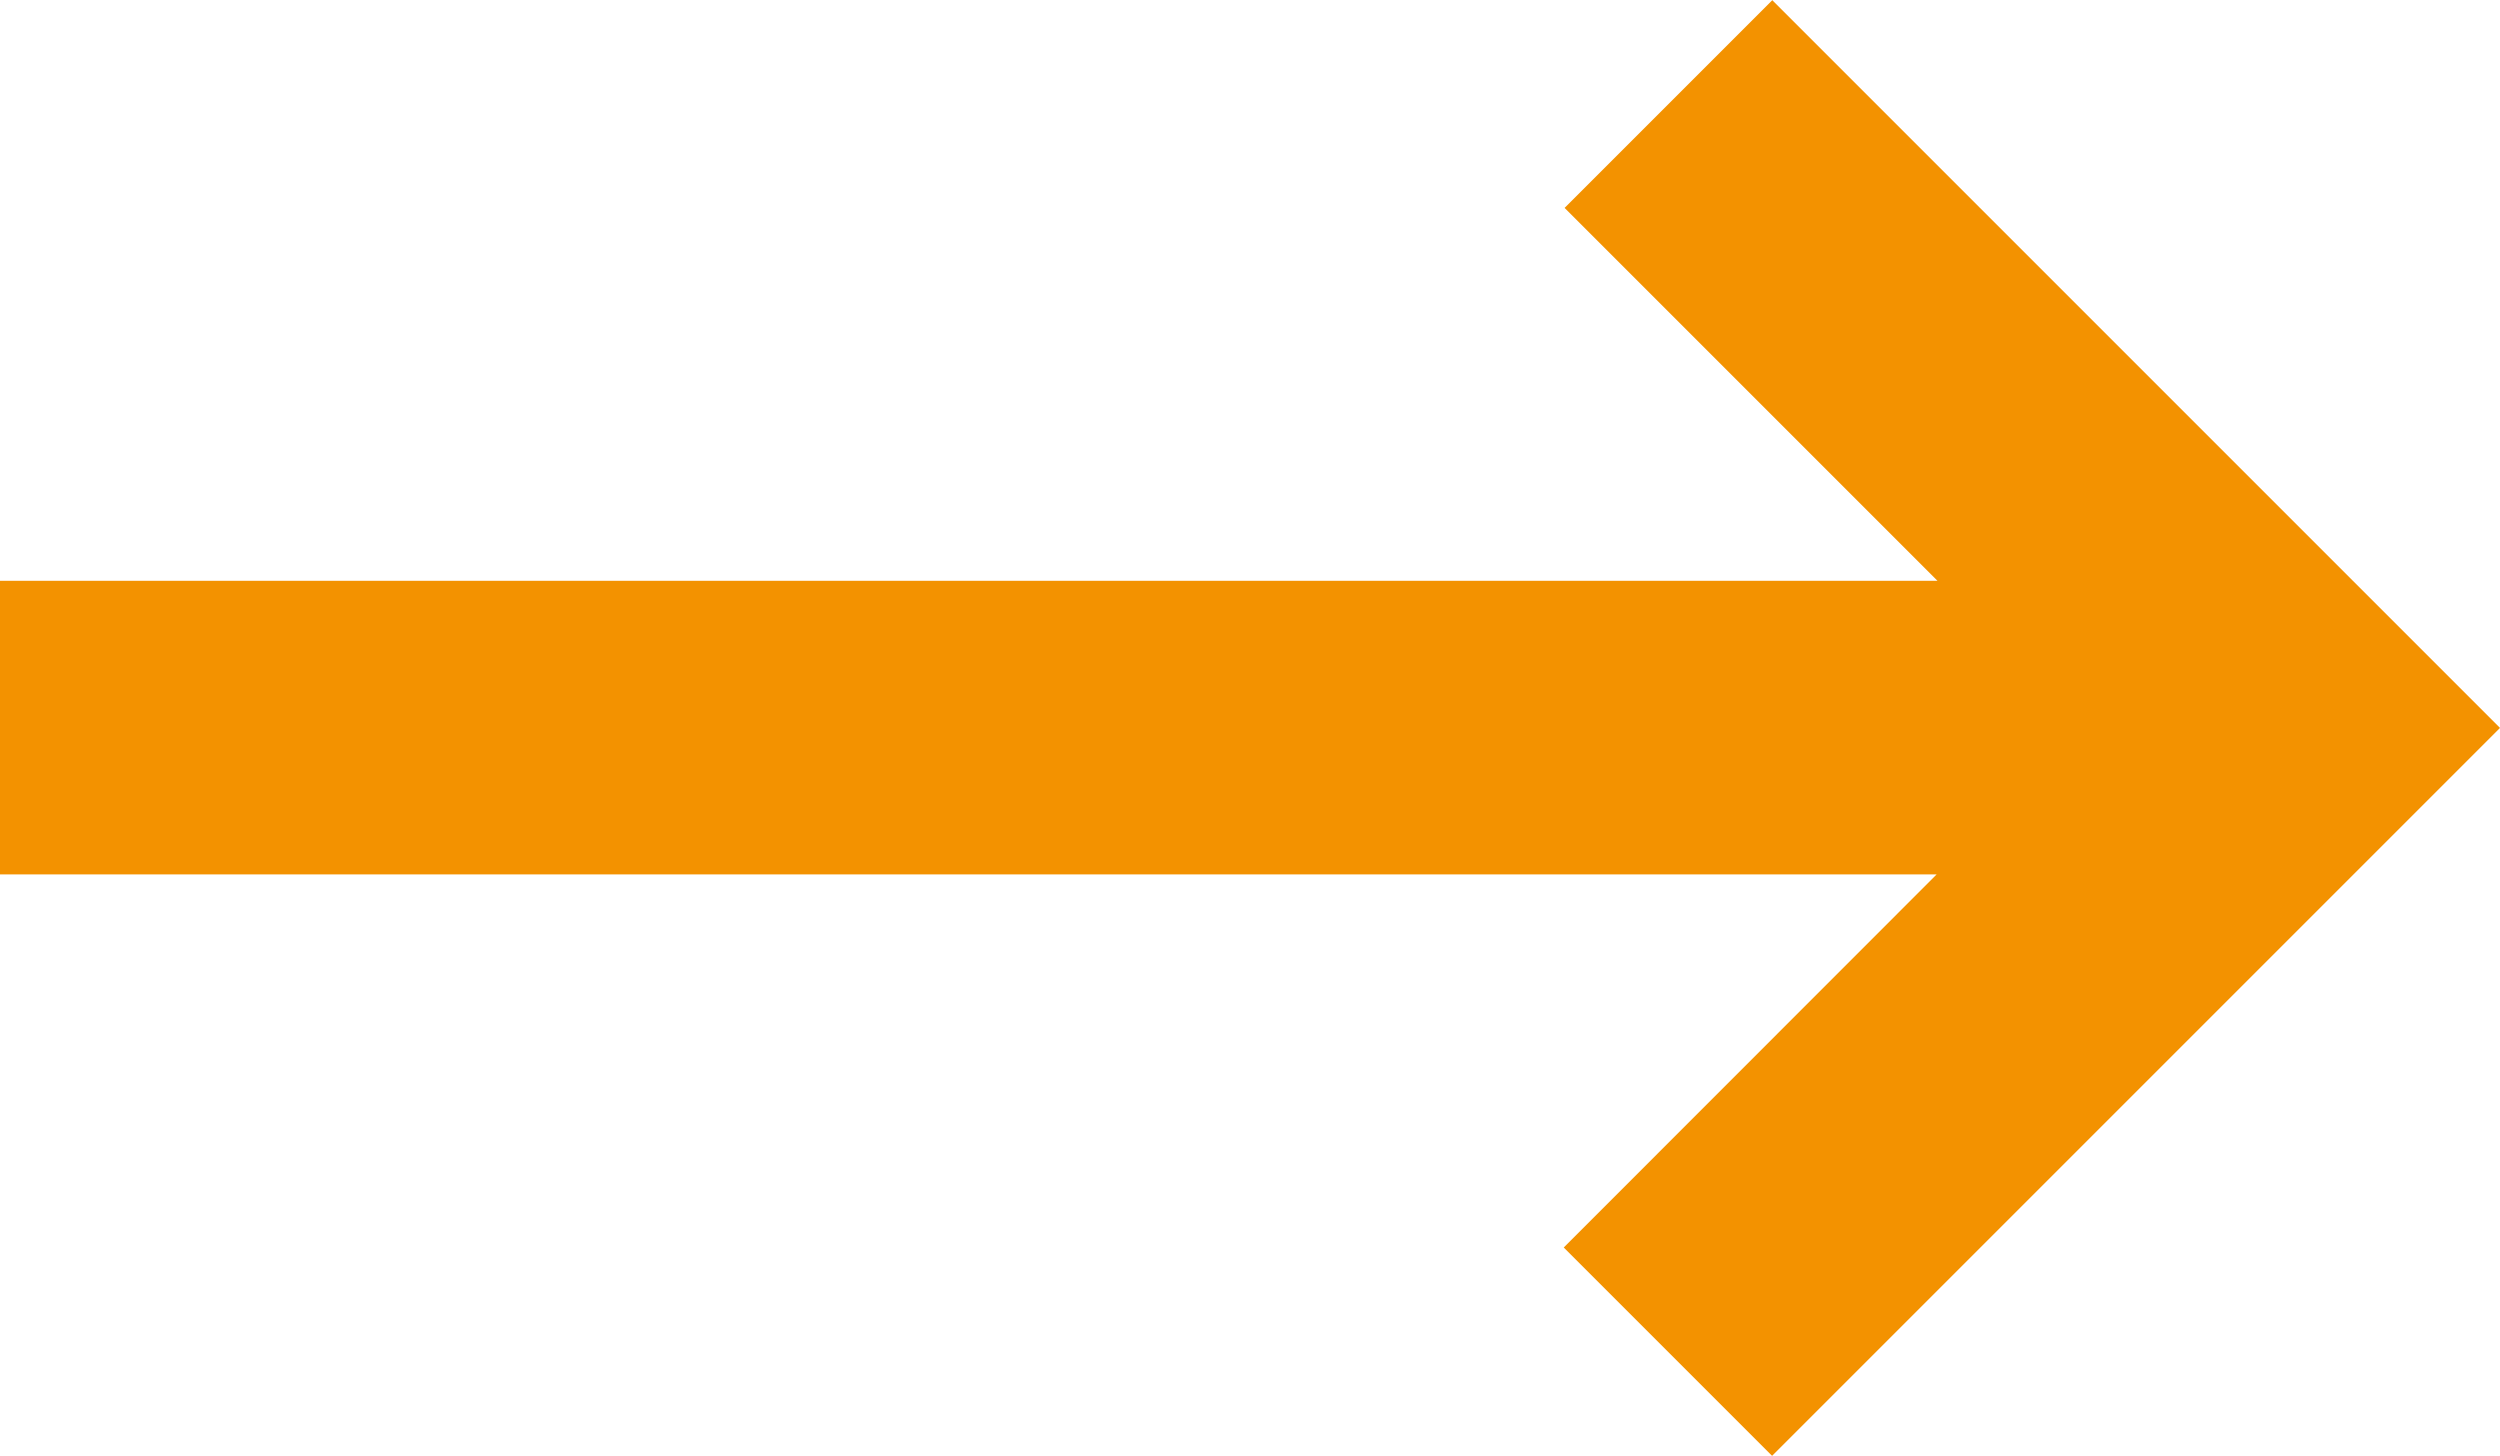
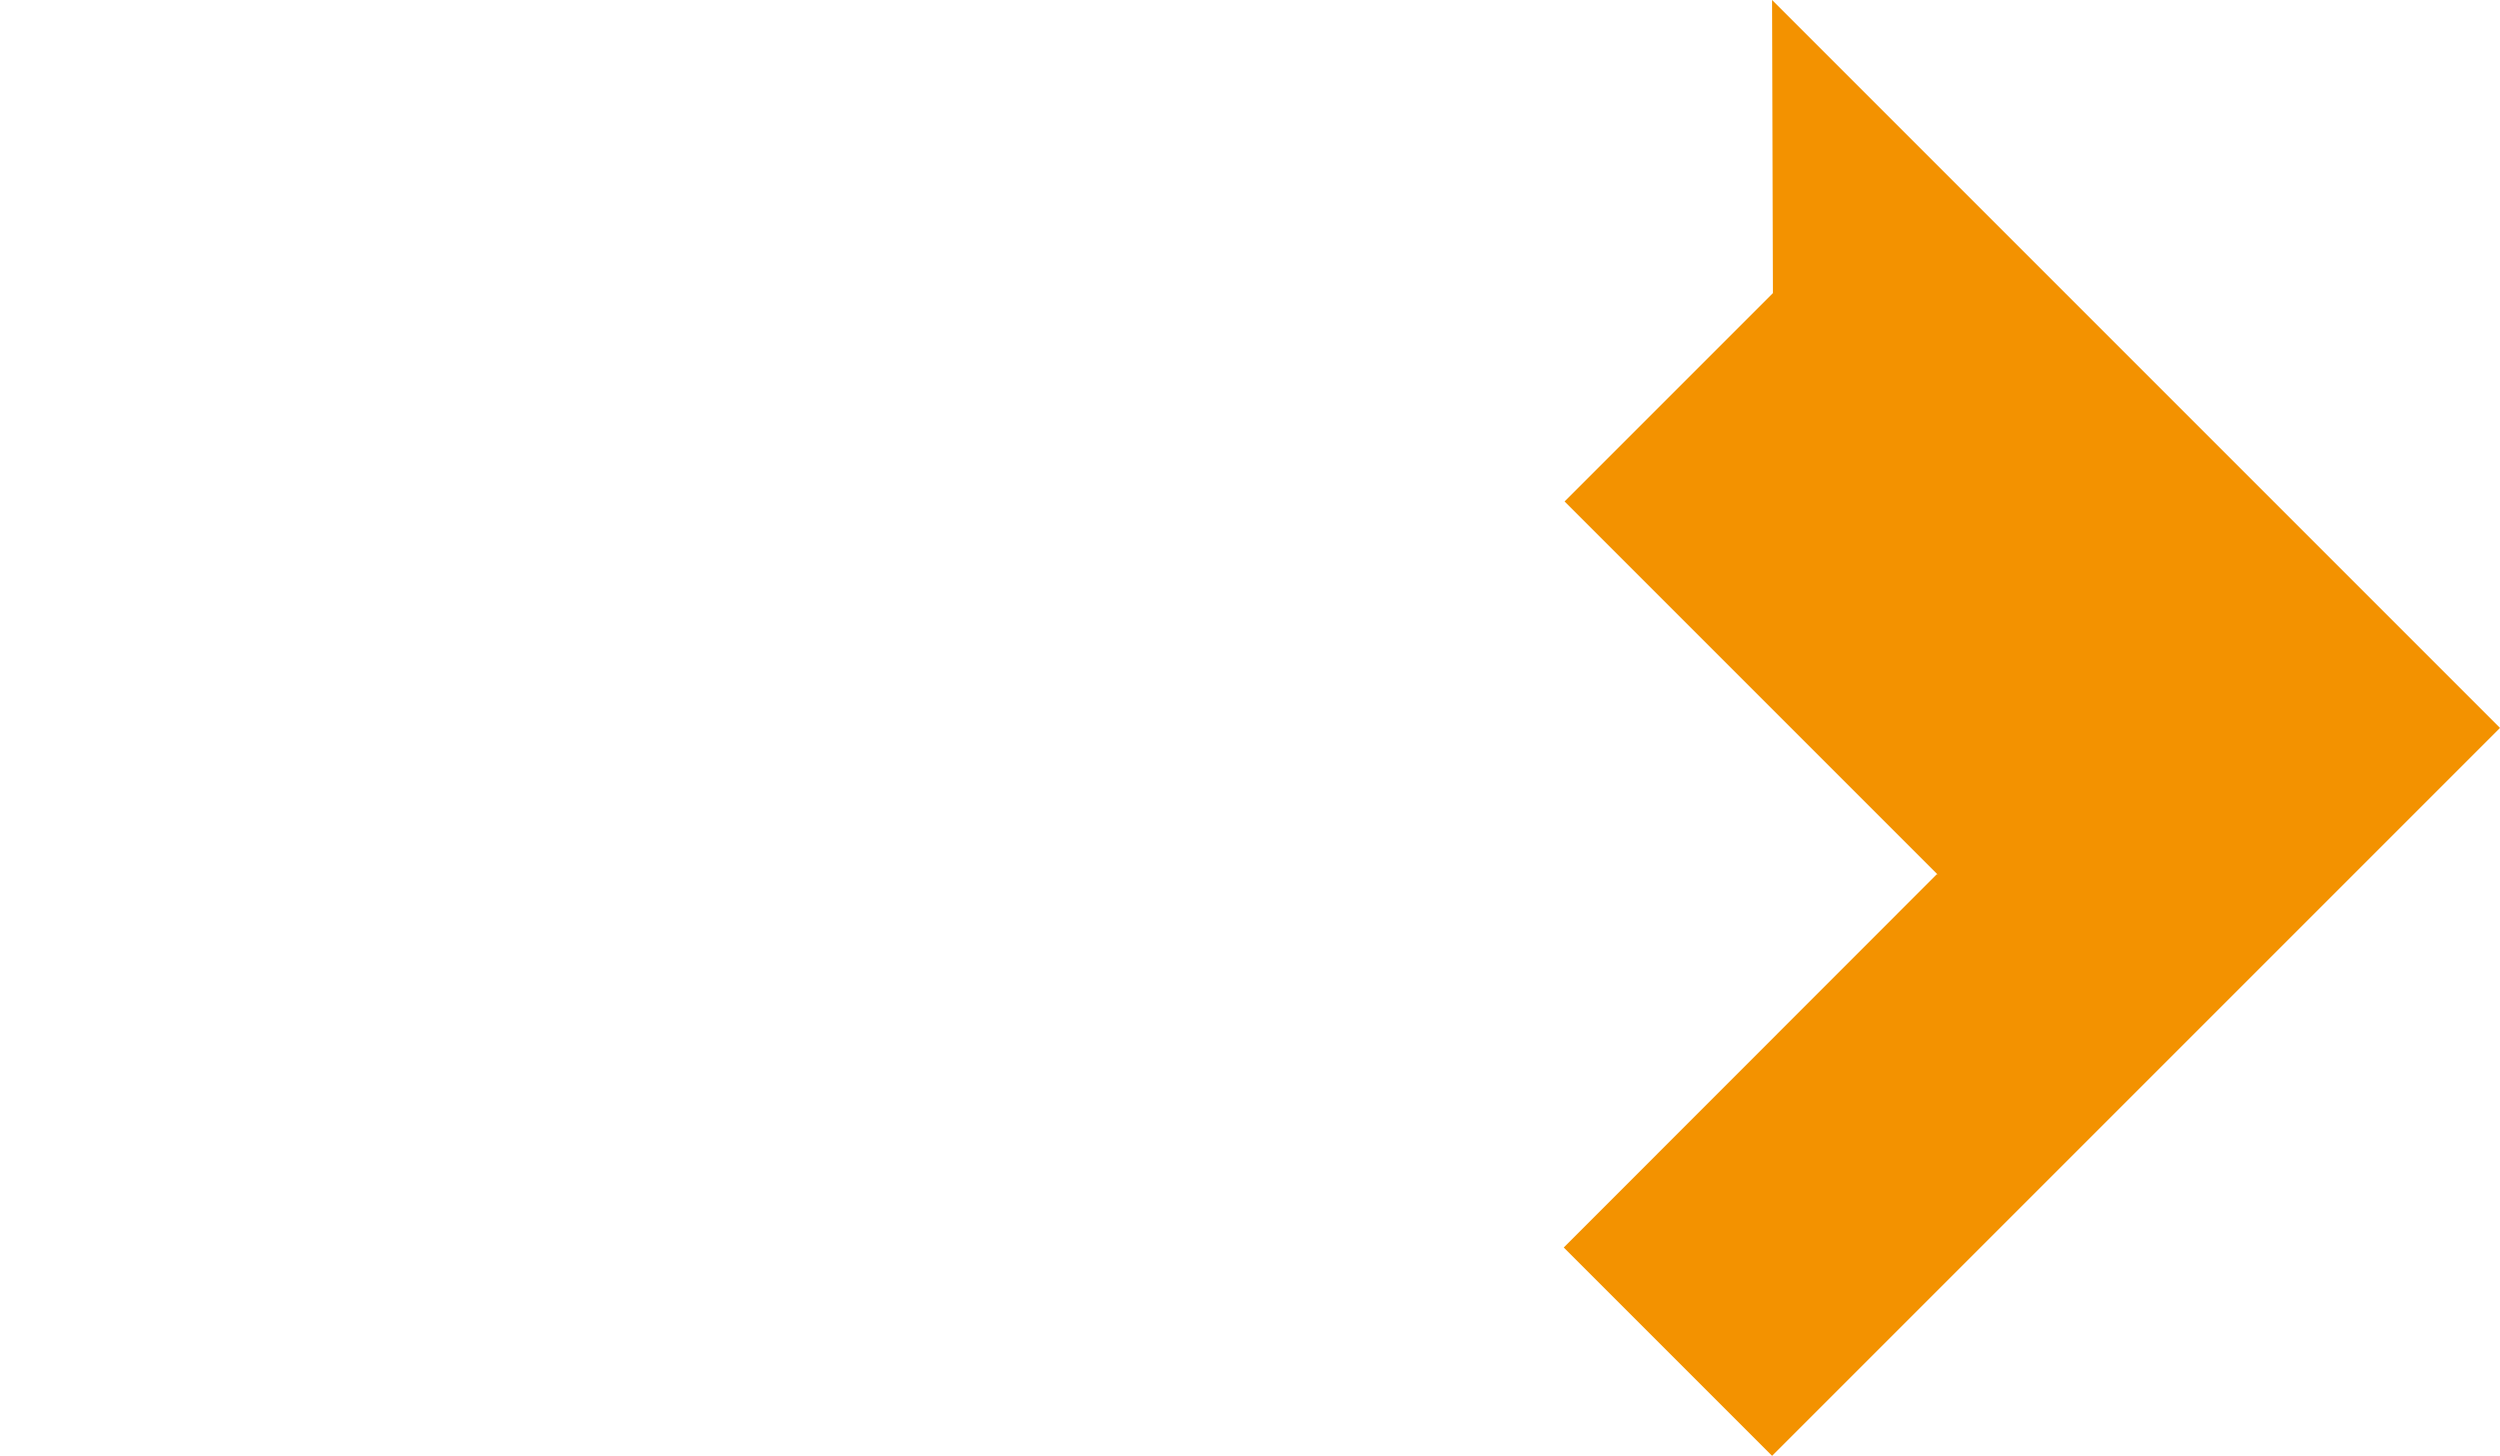
<svg xmlns="http://www.w3.org/2000/svg" width="24" height="13.976" viewBox="0 0 24 13.976">
-   <path id="Pfad_28" data-name="Pfad 28" d="M21.012,12.05,28,19.038l-6.988,6.988-2-2,3.58-3.582H4V17.626H22.6l-3.58-3.58,2-2Z" transform="translate(-4 -12.05)" fill="#f39200" />
+   <path id="Pfad_28" data-name="Pfad 28" d="M21.012,12.05,28,19.038l-6.988,6.988-2-2,3.58-3.582H4H22.6l-3.58-3.58,2-2Z" transform="translate(-4 -12.05)" fill="#f39200" />
</svg>